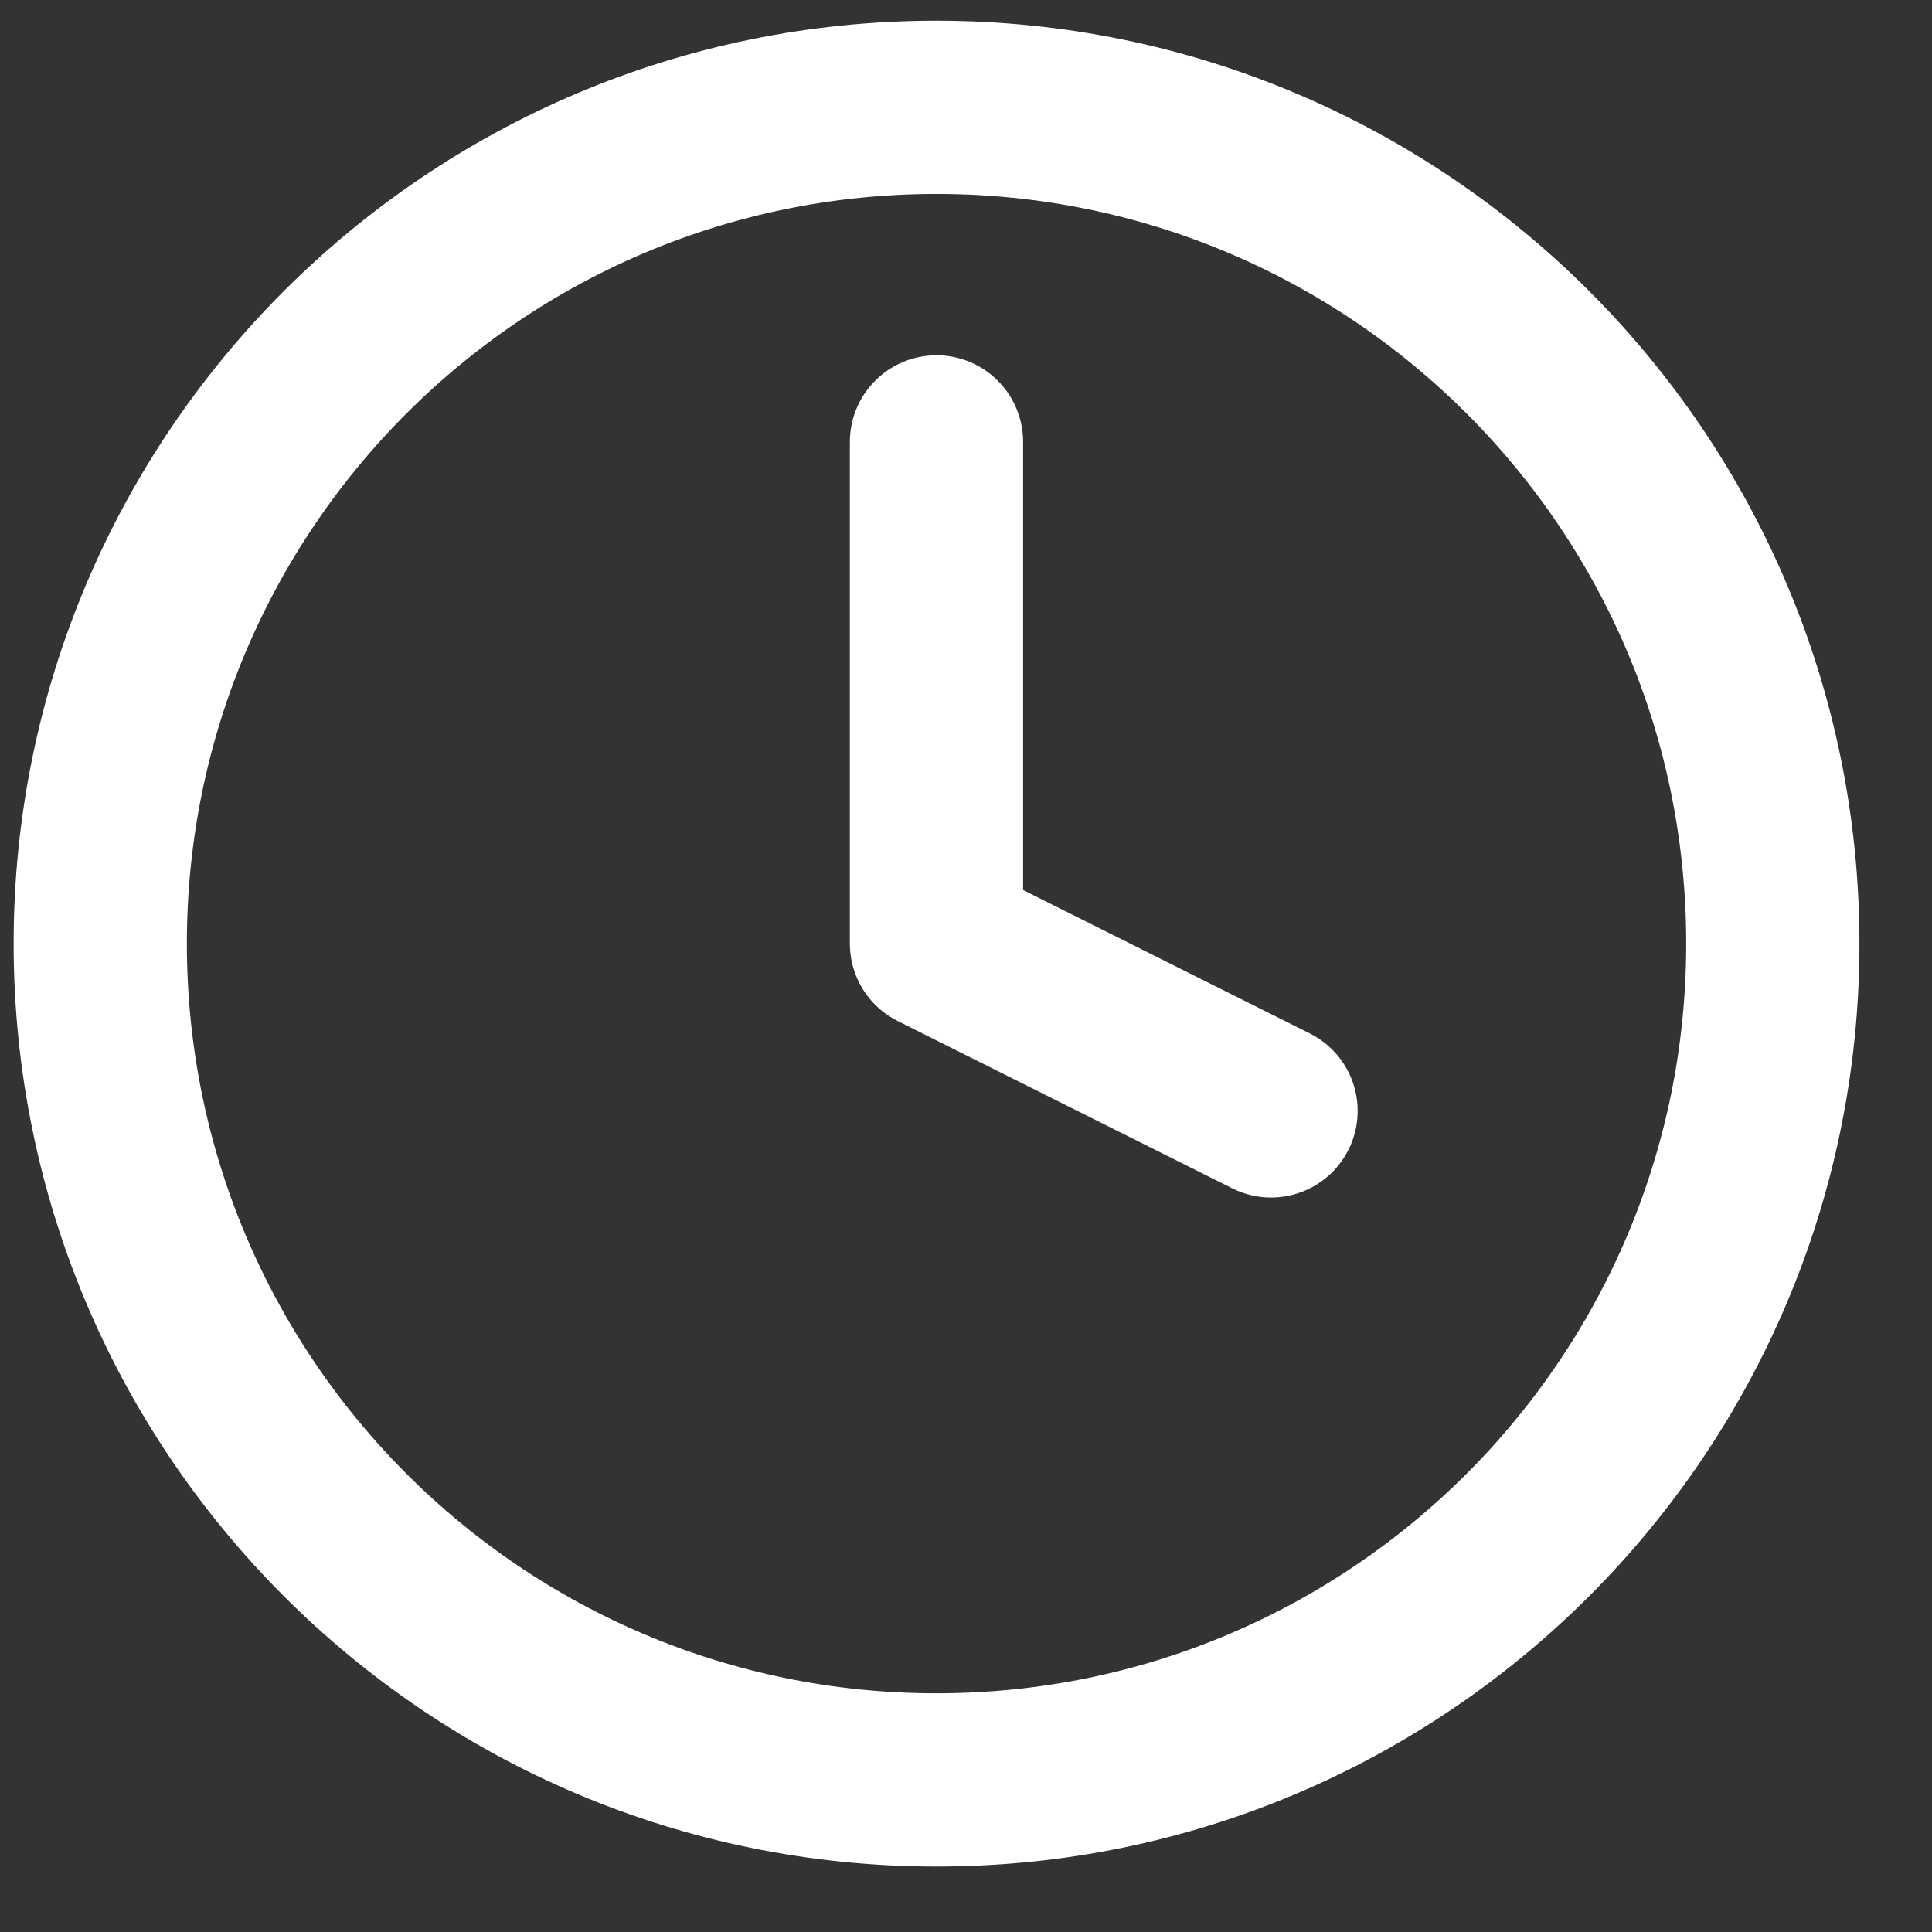
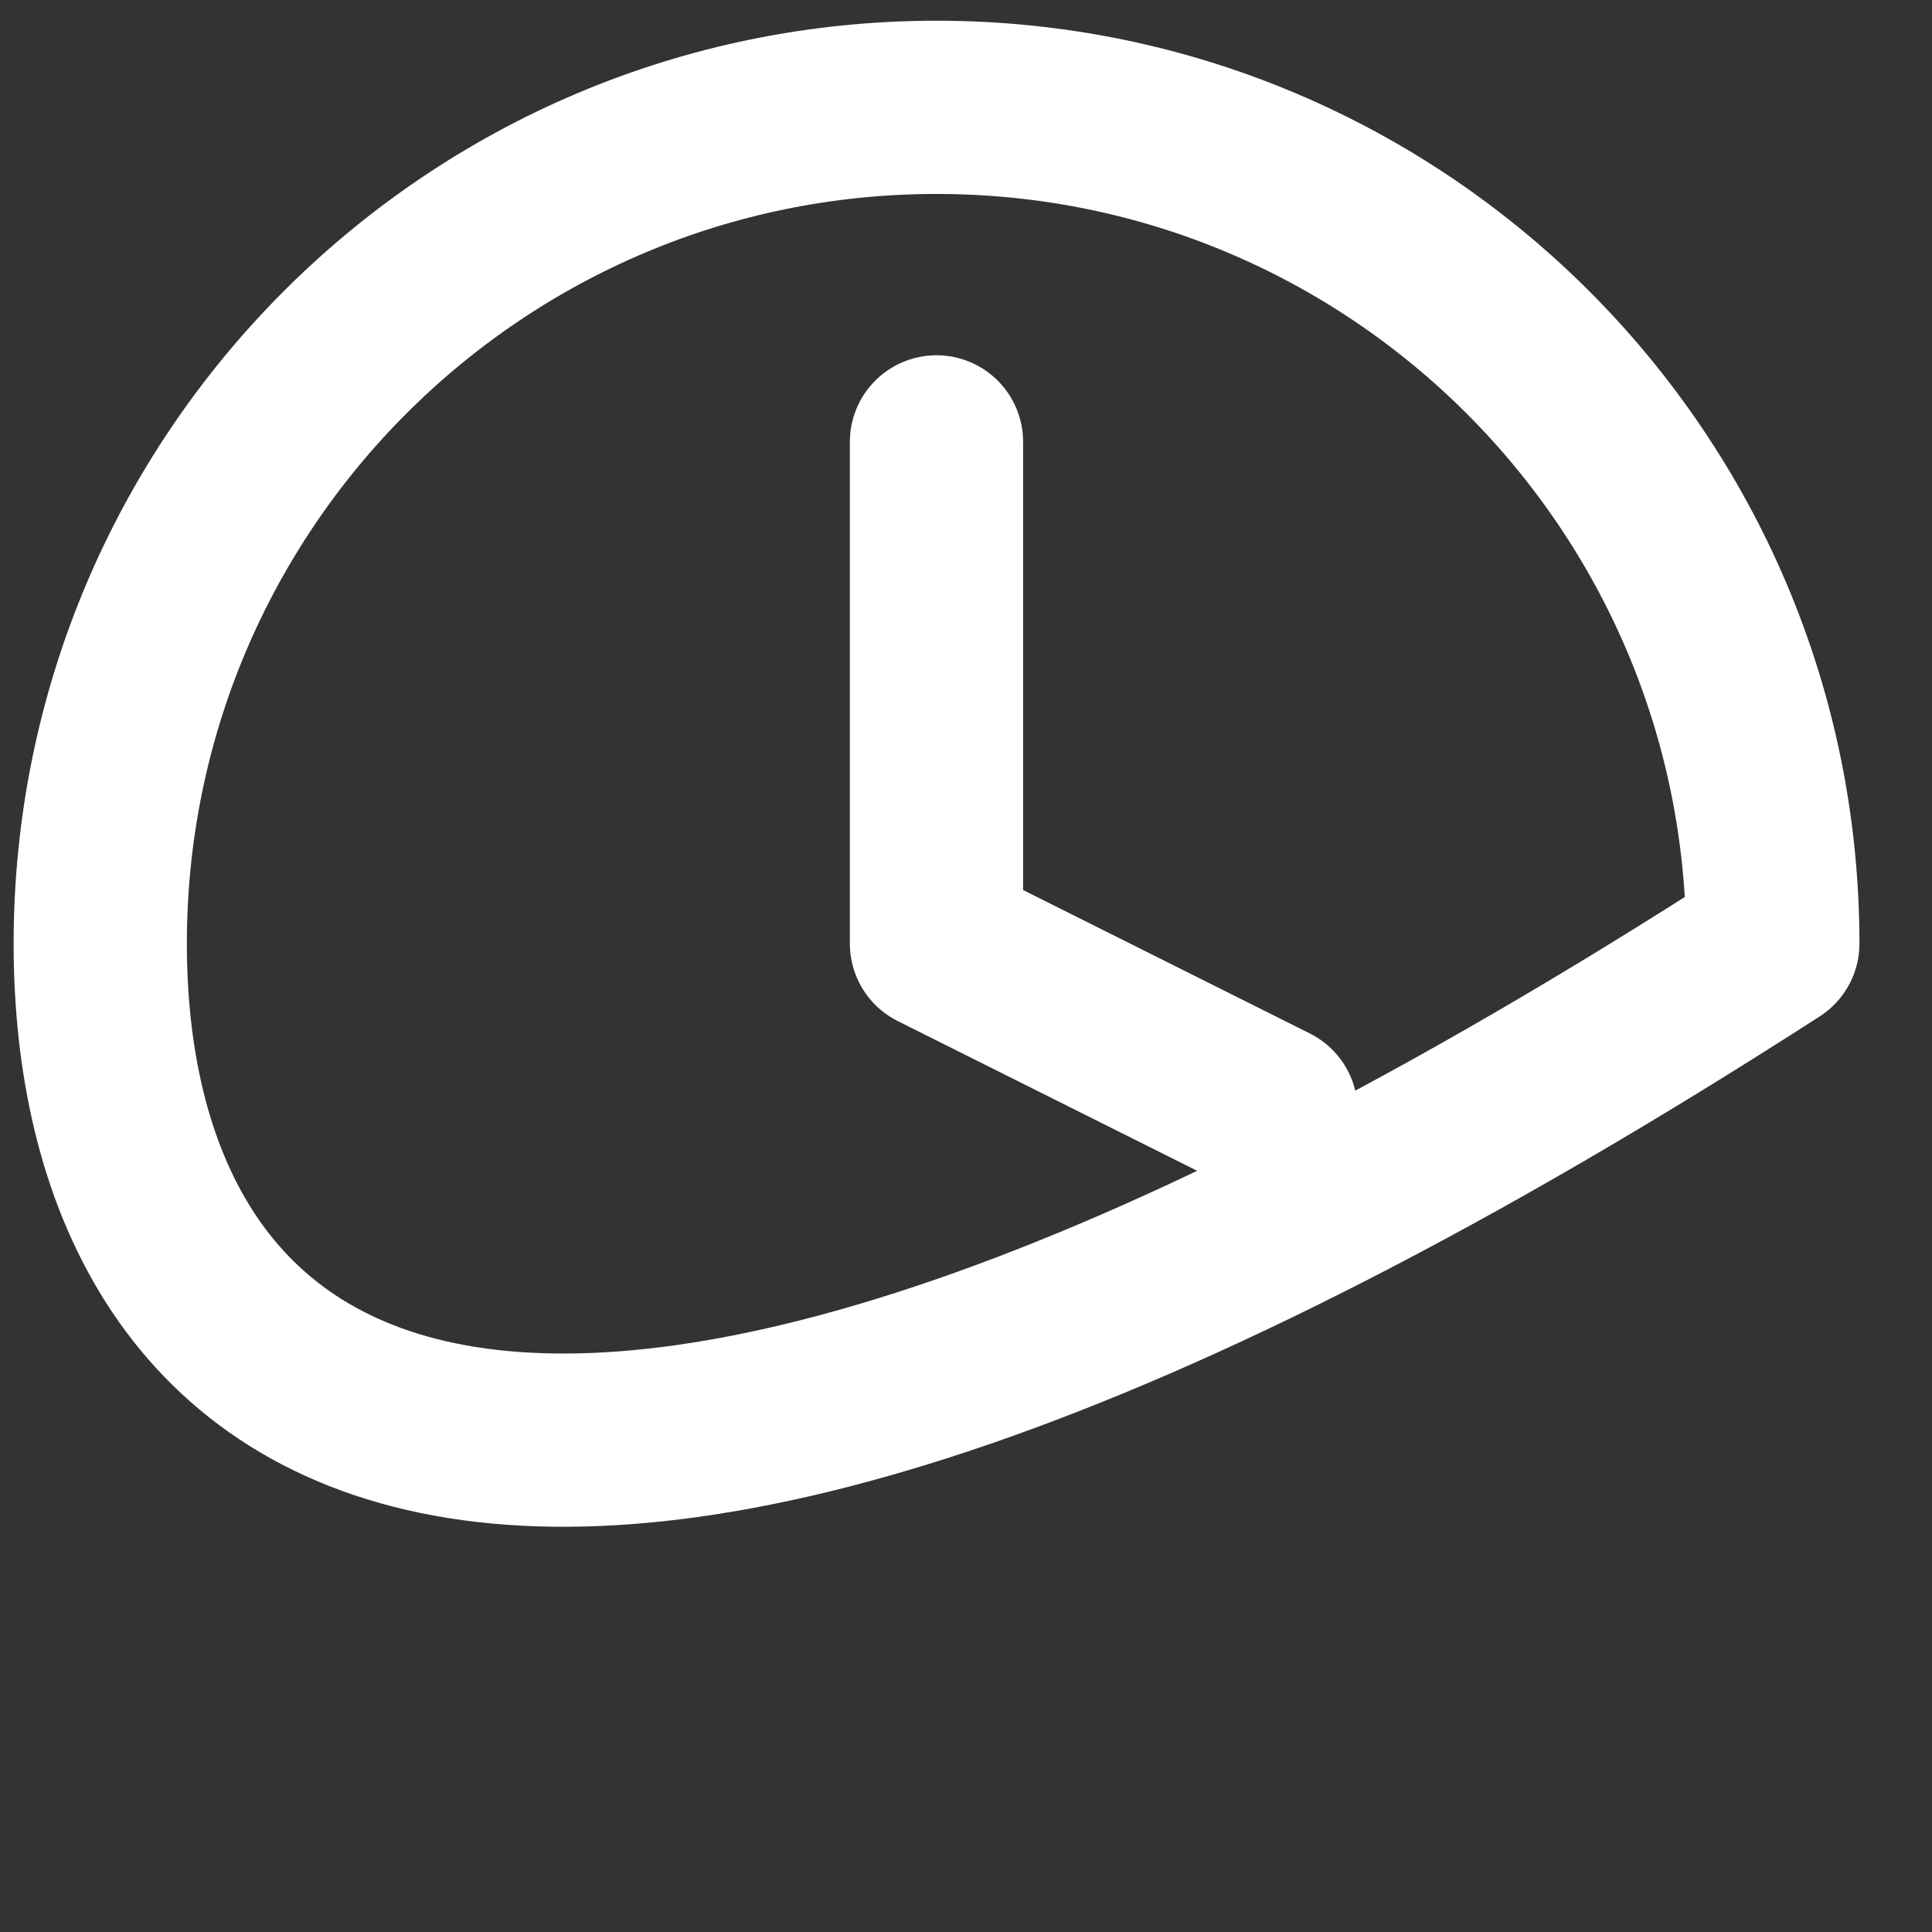
<svg xmlns="http://www.w3.org/2000/svg" width="18" height="18" viewBox="0 0 18 18" fill="none">
  <rect x="0" y="0" width="18" height="18" fill="#333333" stroke="none" />
-   <path d="M8.725 4.117V8.791L11.842 10.35M16.517 8.791C16.517 13.095 13.028 16.583 8.725 16.583C4.422 16.583 0.934 13.095 0.934 8.791C0.934 4.488 4.422 1 8.725 1C13.028 1 16.517 4.488 16.517 8.791Z" stroke="white" stroke-width="1.614" stroke-linecap="round" stroke-linejoin="round" />
+   <path d="M8.725 4.117V8.791L11.842 10.35M16.517 8.791C4.422 16.583 0.934 13.095 0.934 8.791C0.934 4.488 4.422 1 8.725 1C13.028 1 16.517 4.488 16.517 8.791Z" stroke="white" stroke-width="1.614" stroke-linecap="round" stroke-linejoin="round" />
</svg>